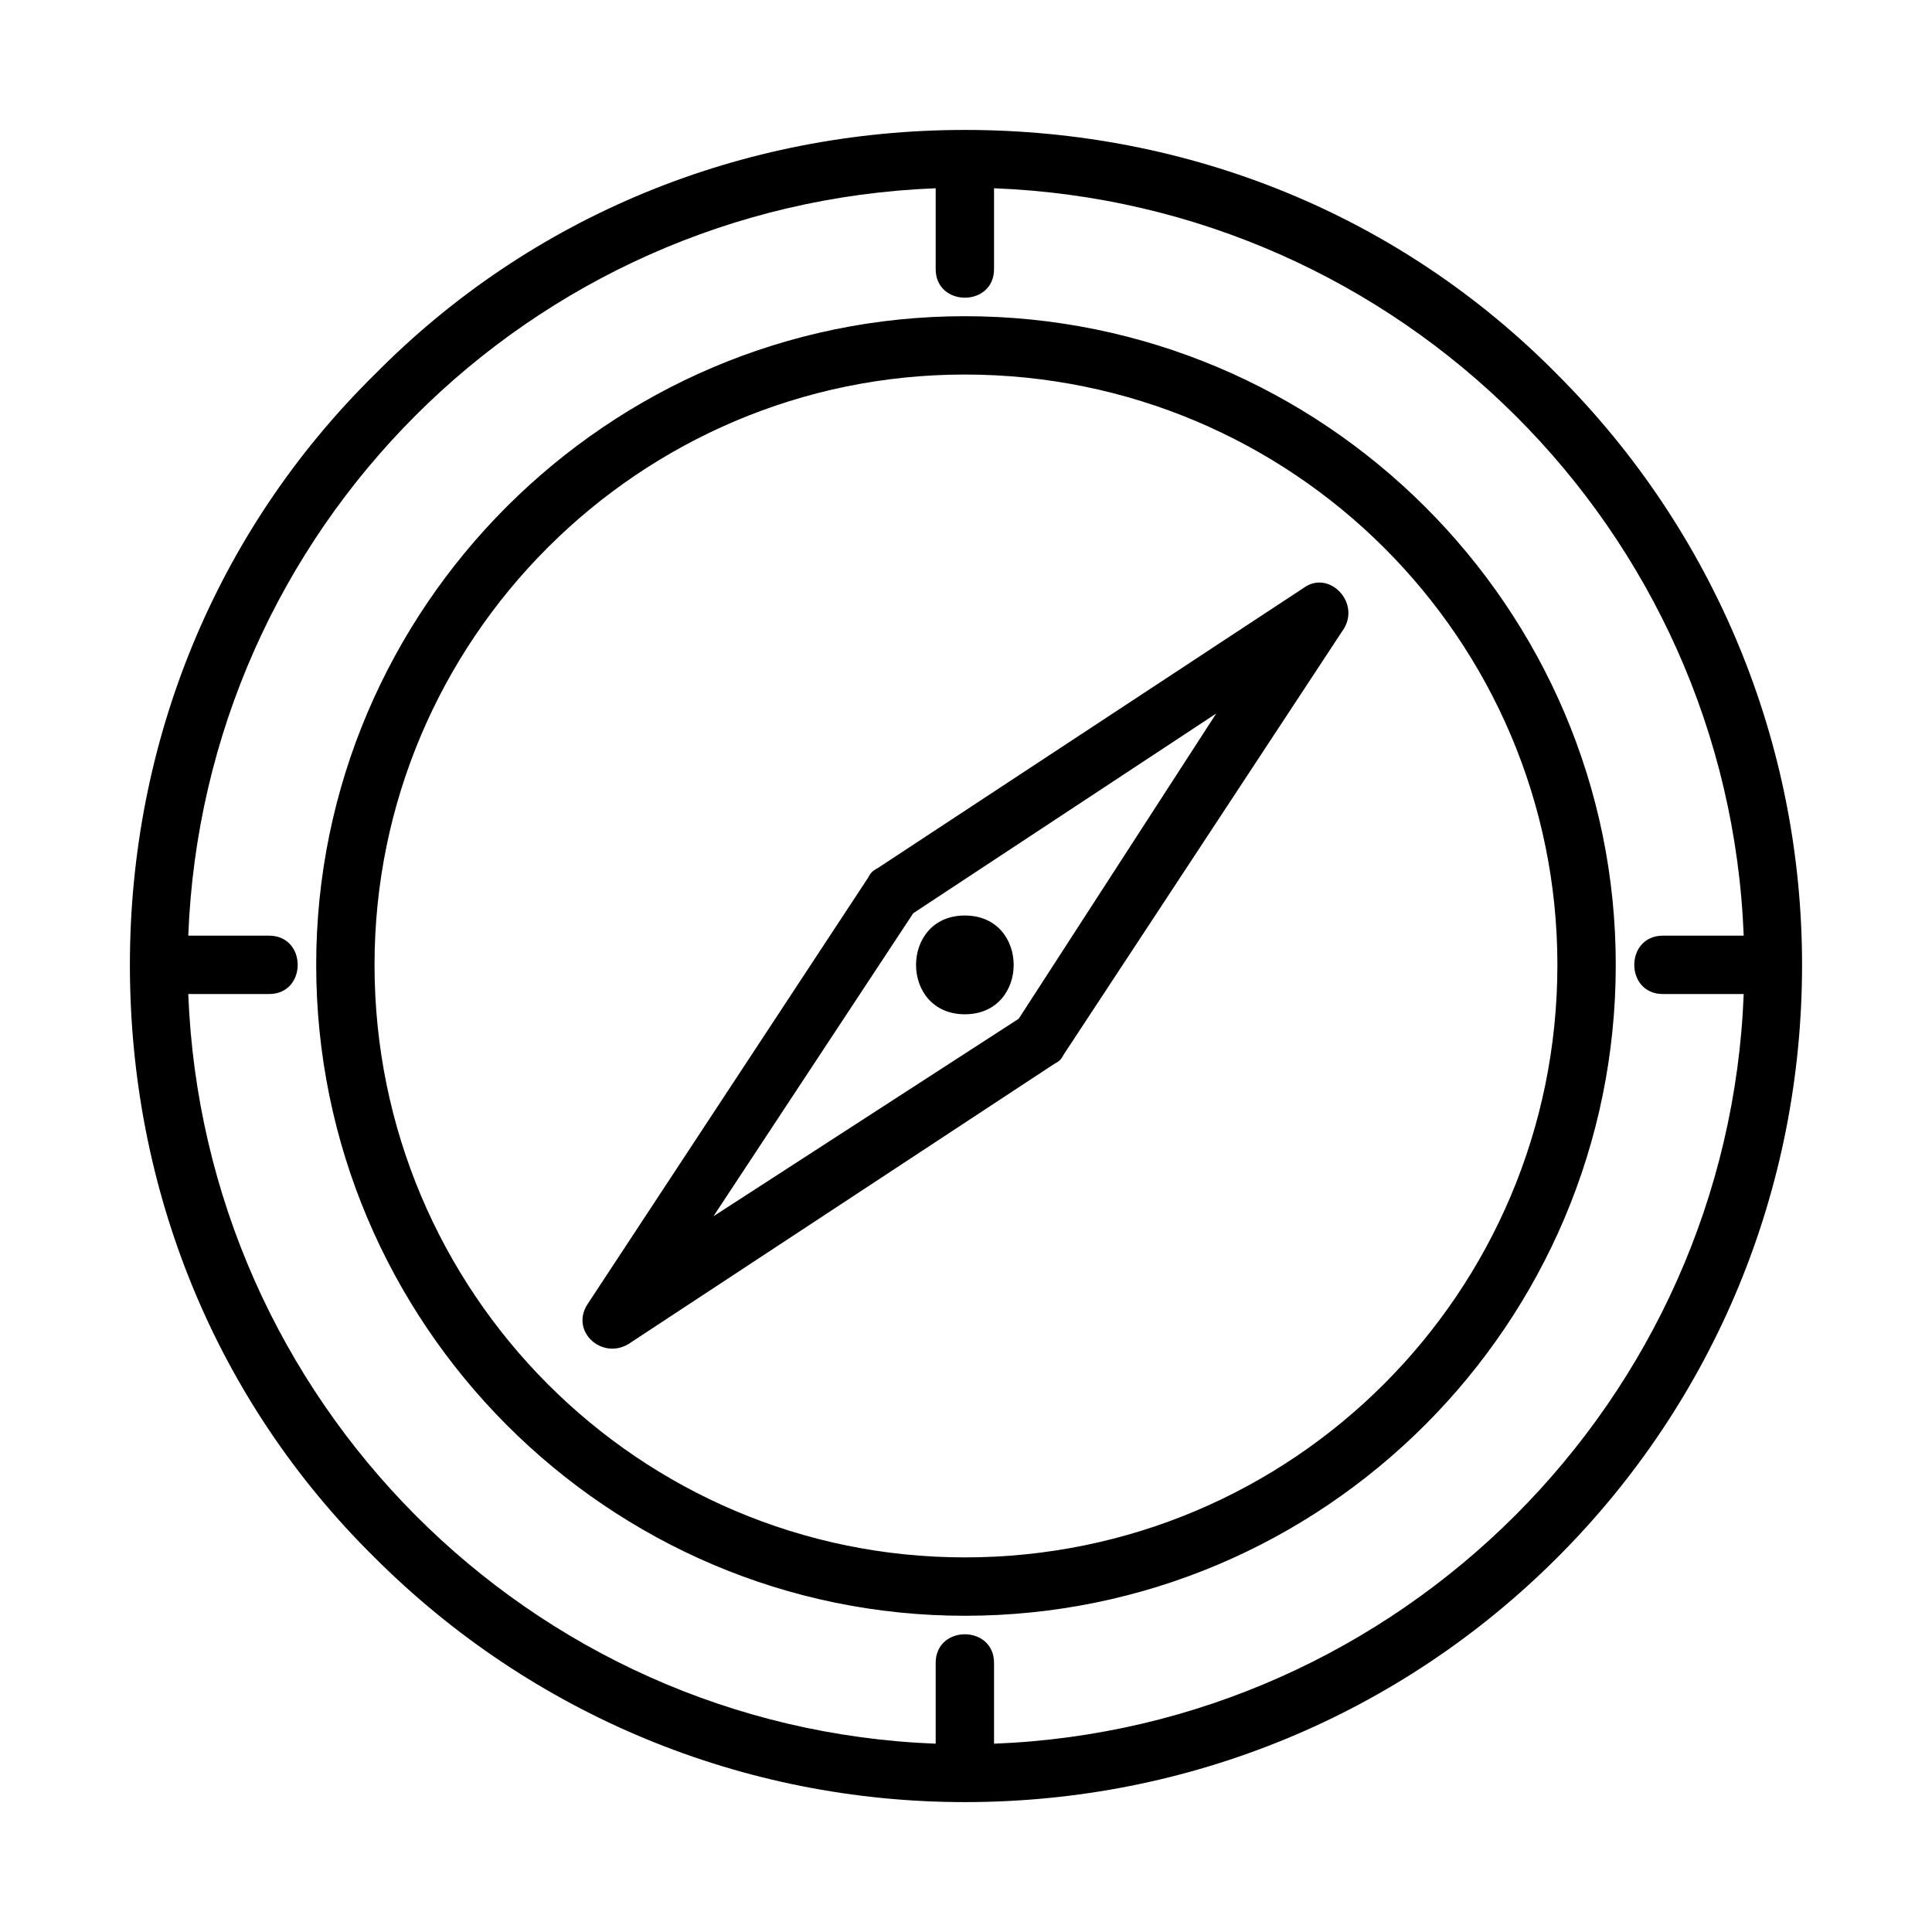
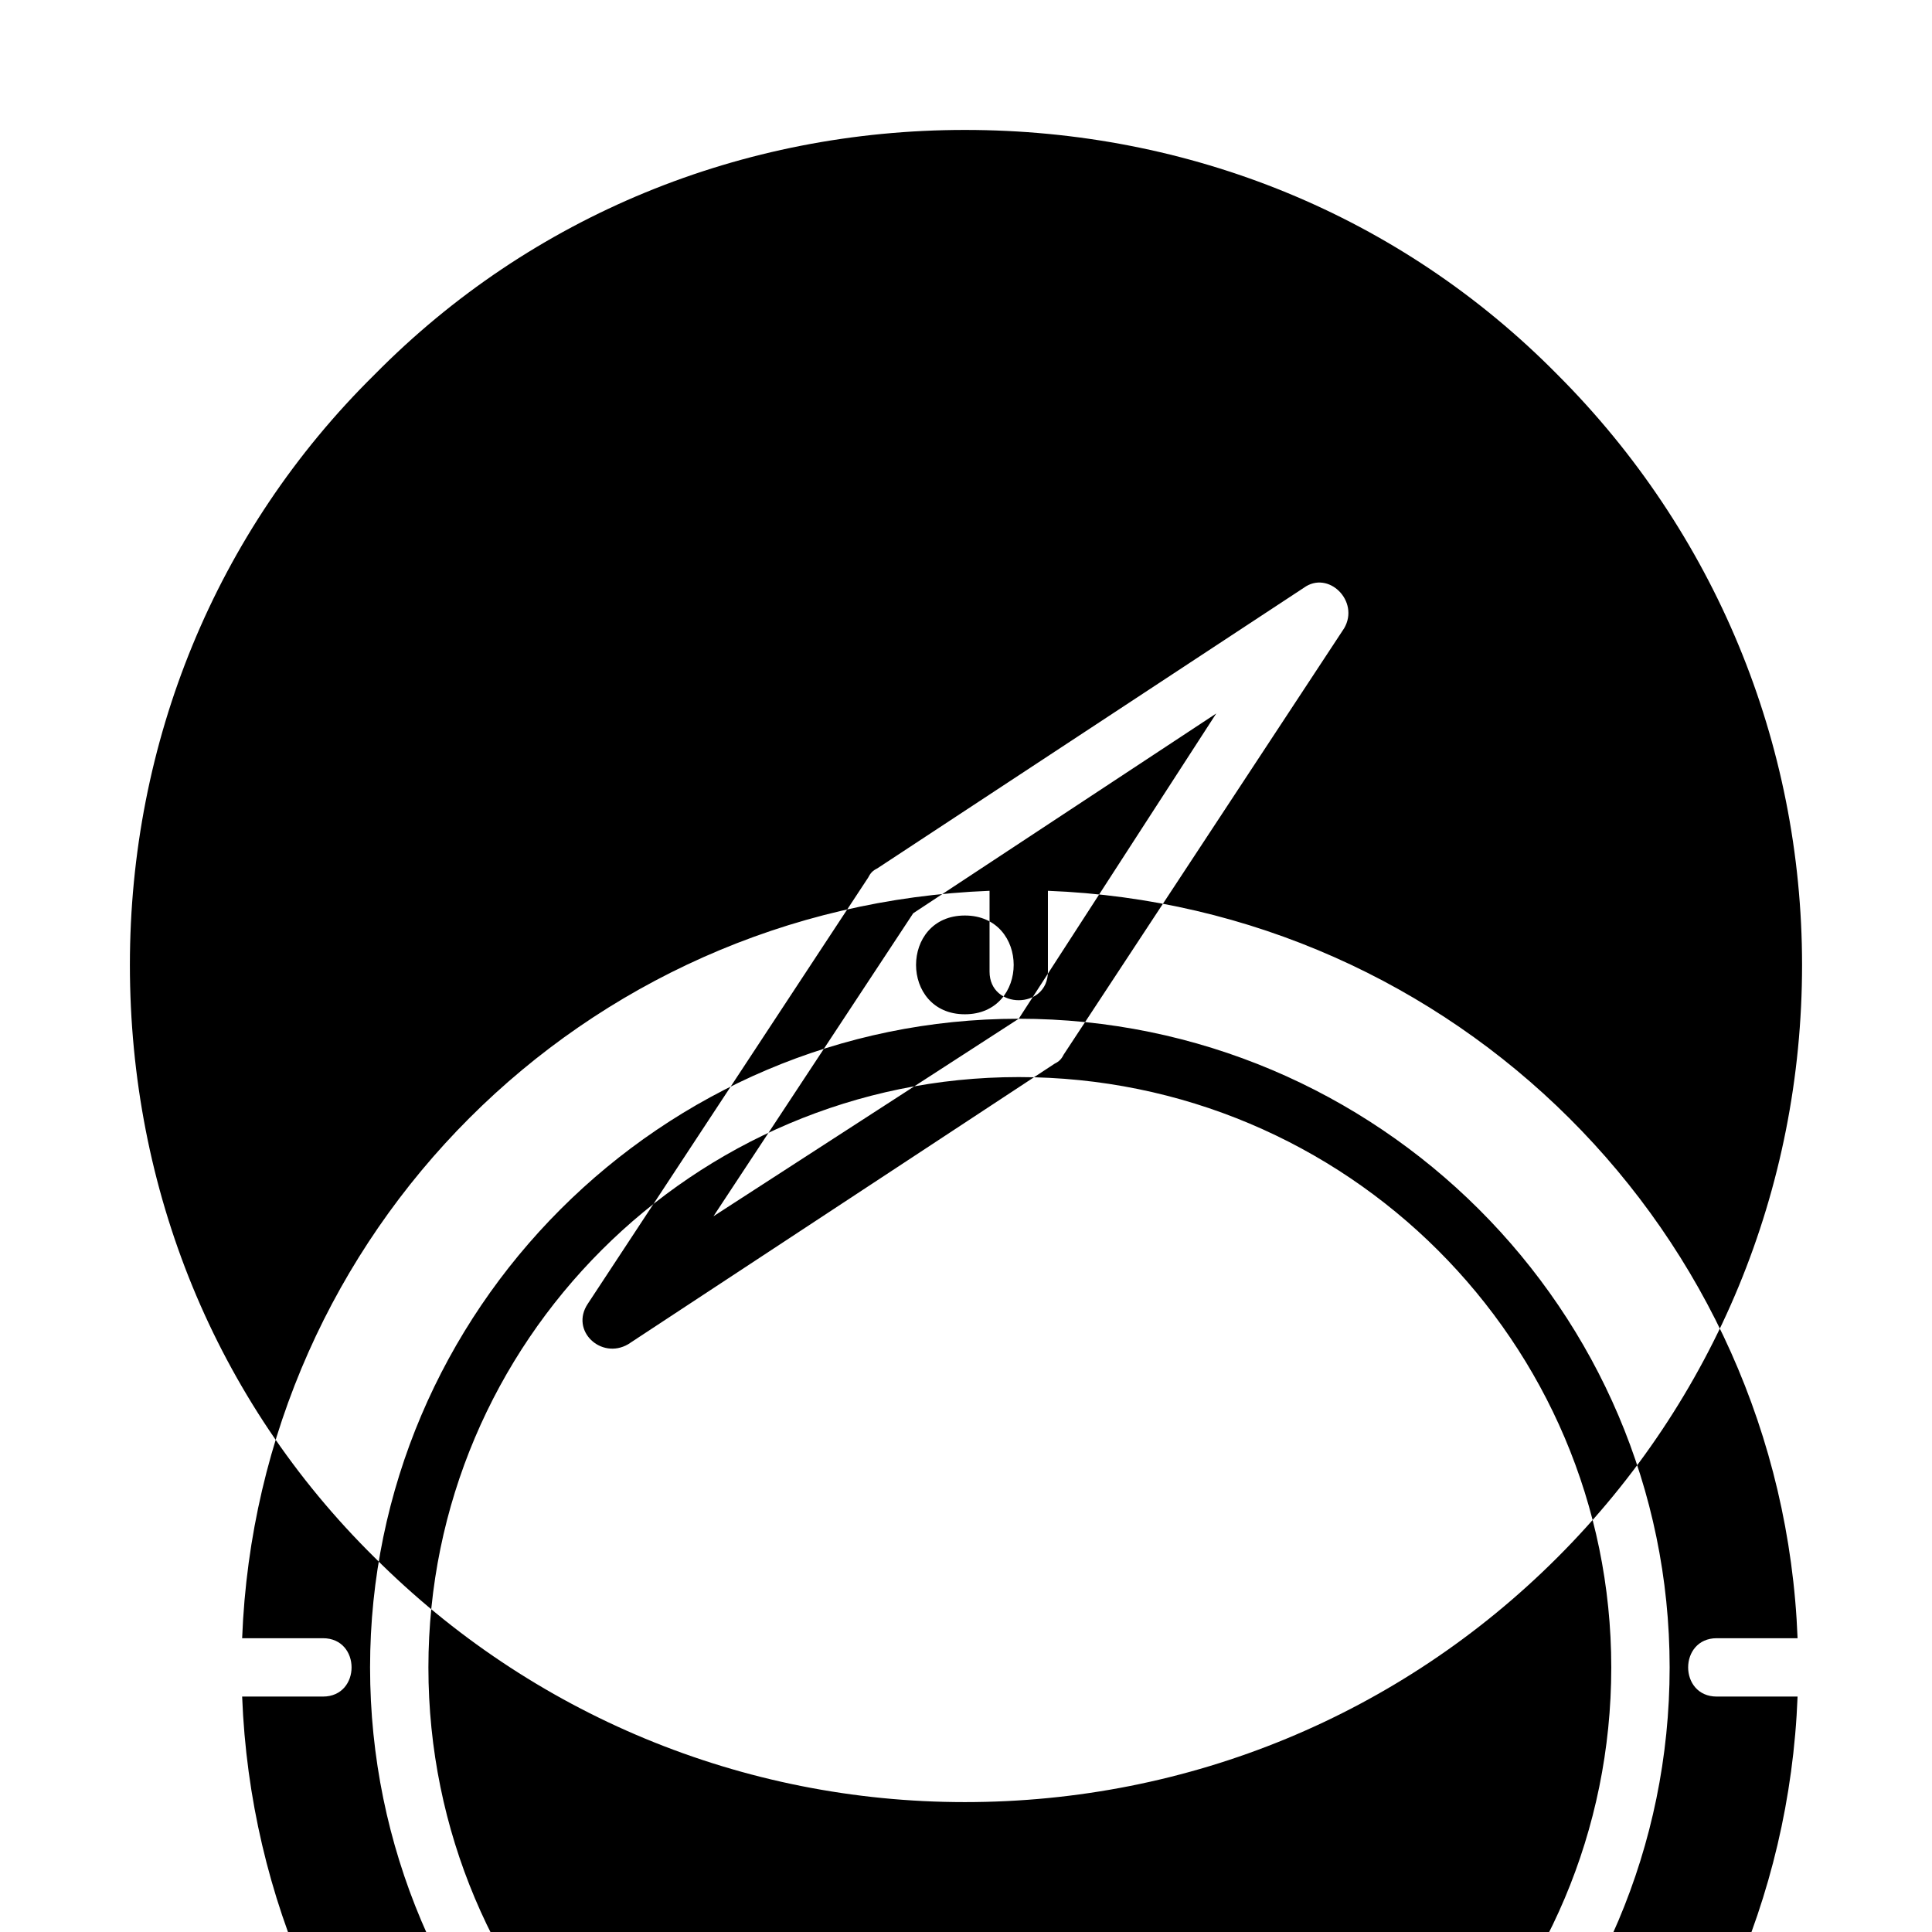
<svg xmlns="http://www.w3.org/2000/svg" fill="#000000" width="800px" height="800px" version="1.1" viewBox="144 144 512 512">
-   <path d="m556.73 243.27c-41.637-42.23-97.551-64.836-157.03-64.836-58.887 0-114.8 22.602-156.44 64.836-42.23 41.637-64.836 97.551-64.836 156.44 0 59.48 22.602 115.39 64.836 157.03 41.637 41.637 97.551 64.836 156.44 64.836 59.48 0 115.39-23.199 157.03-64.836s64.836-97.551 64.836-157.03c0-58.887-23.199-114.8-64.836-156.44zm-157.03 143.35c-17.25 0-17.25 26.172 0 26.172s17.25-26.172 0-26.172zm89.816-86.844-113.02 74.352c-1.191 0.594-1.785 1.191-2.379 2.379l-74.352 113.02c-4.758 7.137 3.57 14.871 10.707 10.707l113.02-74.352c1.191-0.594 1.785-1.191 2.379-2.379l74.352-113.02c4.164-7.137-4.164-15.465-10.707-10.707zm-75.543 114.2-80.895 52.344 52.938-80.301 80.301-52.938zm-14.277-186.18c-94.574 0-171.9 77.324-171.9 171.9 0 95.172 77.324 172.5 171.9 172.5 95.172 0 172.5-77.324 172.5-172.5 0-94.574-77.324-171.9-172.5-171.9zm0 328.93c-86.25 0-156.44-70.188-156.44-157.03 0-86.25 70.188-156.44 156.44-156.44 86.844 0 157.03 70.188 157.03 156.44 0 86.844-70.188 157.03-157.03 157.03zm7.734 49.371v-21.414c0-10.113-15.465-10.113-15.465 0v21.414c-107.66-4.164-193.91-91.008-198.07-198.67h21.414c10.113 0 10.113-15.465 0-15.465h-21.414c4.164-107.66 90.41-193.91 198.07-198.07v21.414c0 10.113 15.465 10.113 15.465 0v-21.414c107.66 4.164 194.5 90.41 198.67 198.07h-21.414c-10.113 0-10.113 15.465 0 15.465h21.414c-4.164 107.66-91.008 194.5-198.67 198.67z" fill-rule="evenodd" />
+   <path d="m556.73 243.27c-41.637-42.23-97.551-64.836-157.03-64.836-58.887 0-114.8 22.602-156.44 64.836-42.23 41.637-64.836 97.551-64.836 156.44 0 59.48 22.602 115.39 64.836 157.03 41.637 41.637 97.551 64.836 156.44 64.836 59.48 0 115.39-23.199 157.03-64.836s64.836-97.551 64.836-157.03c0-58.887-23.199-114.8-64.836-156.44zm-157.03 143.35c-17.25 0-17.25 26.172 0 26.172s17.25-26.172 0-26.172zm89.816-86.844-113.02 74.352c-1.191 0.594-1.785 1.191-2.379 2.379l-74.352 113.02c-4.758 7.137 3.57 14.871 10.707 10.707l113.02-74.352c1.191-0.594 1.785-1.191 2.379-2.379l74.352-113.02c4.164-7.137-4.164-15.465-10.707-10.707zm-75.543 114.2-80.895 52.344 52.938-80.301 80.301-52.938zc-94.574 0-171.9 77.324-171.9 171.9 0 95.172 77.324 172.5 171.9 172.5 95.172 0 172.5-77.324 172.5-172.5 0-94.574-77.324-171.9-172.5-171.9zm0 328.93c-86.25 0-156.44-70.188-156.44-157.03 0-86.25 70.188-156.44 156.44-156.44 86.844 0 157.03 70.188 157.03 156.44 0 86.844-70.188 157.03-157.03 157.03zm7.734 49.371v-21.414c0-10.113-15.465-10.113-15.465 0v21.414c-107.66-4.164-193.91-91.008-198.07-198.67h21.414c10.113 0 10.113-15.465 0-15.465h-21.414c4.164-107.66 90.41-193.91 198.07-198.07v21.414c0 10.113 15.465 10.113 15.465 0v-21.414c107.66 4.164 194.5 90.41 198.67 198.07h-21.414c-10.113 0-10.113 15.465 0 15.465h21.414c-4.164 107.66-91.008 194.5-198.67 198.67z" fill-rule="evenodd" />
</svg>